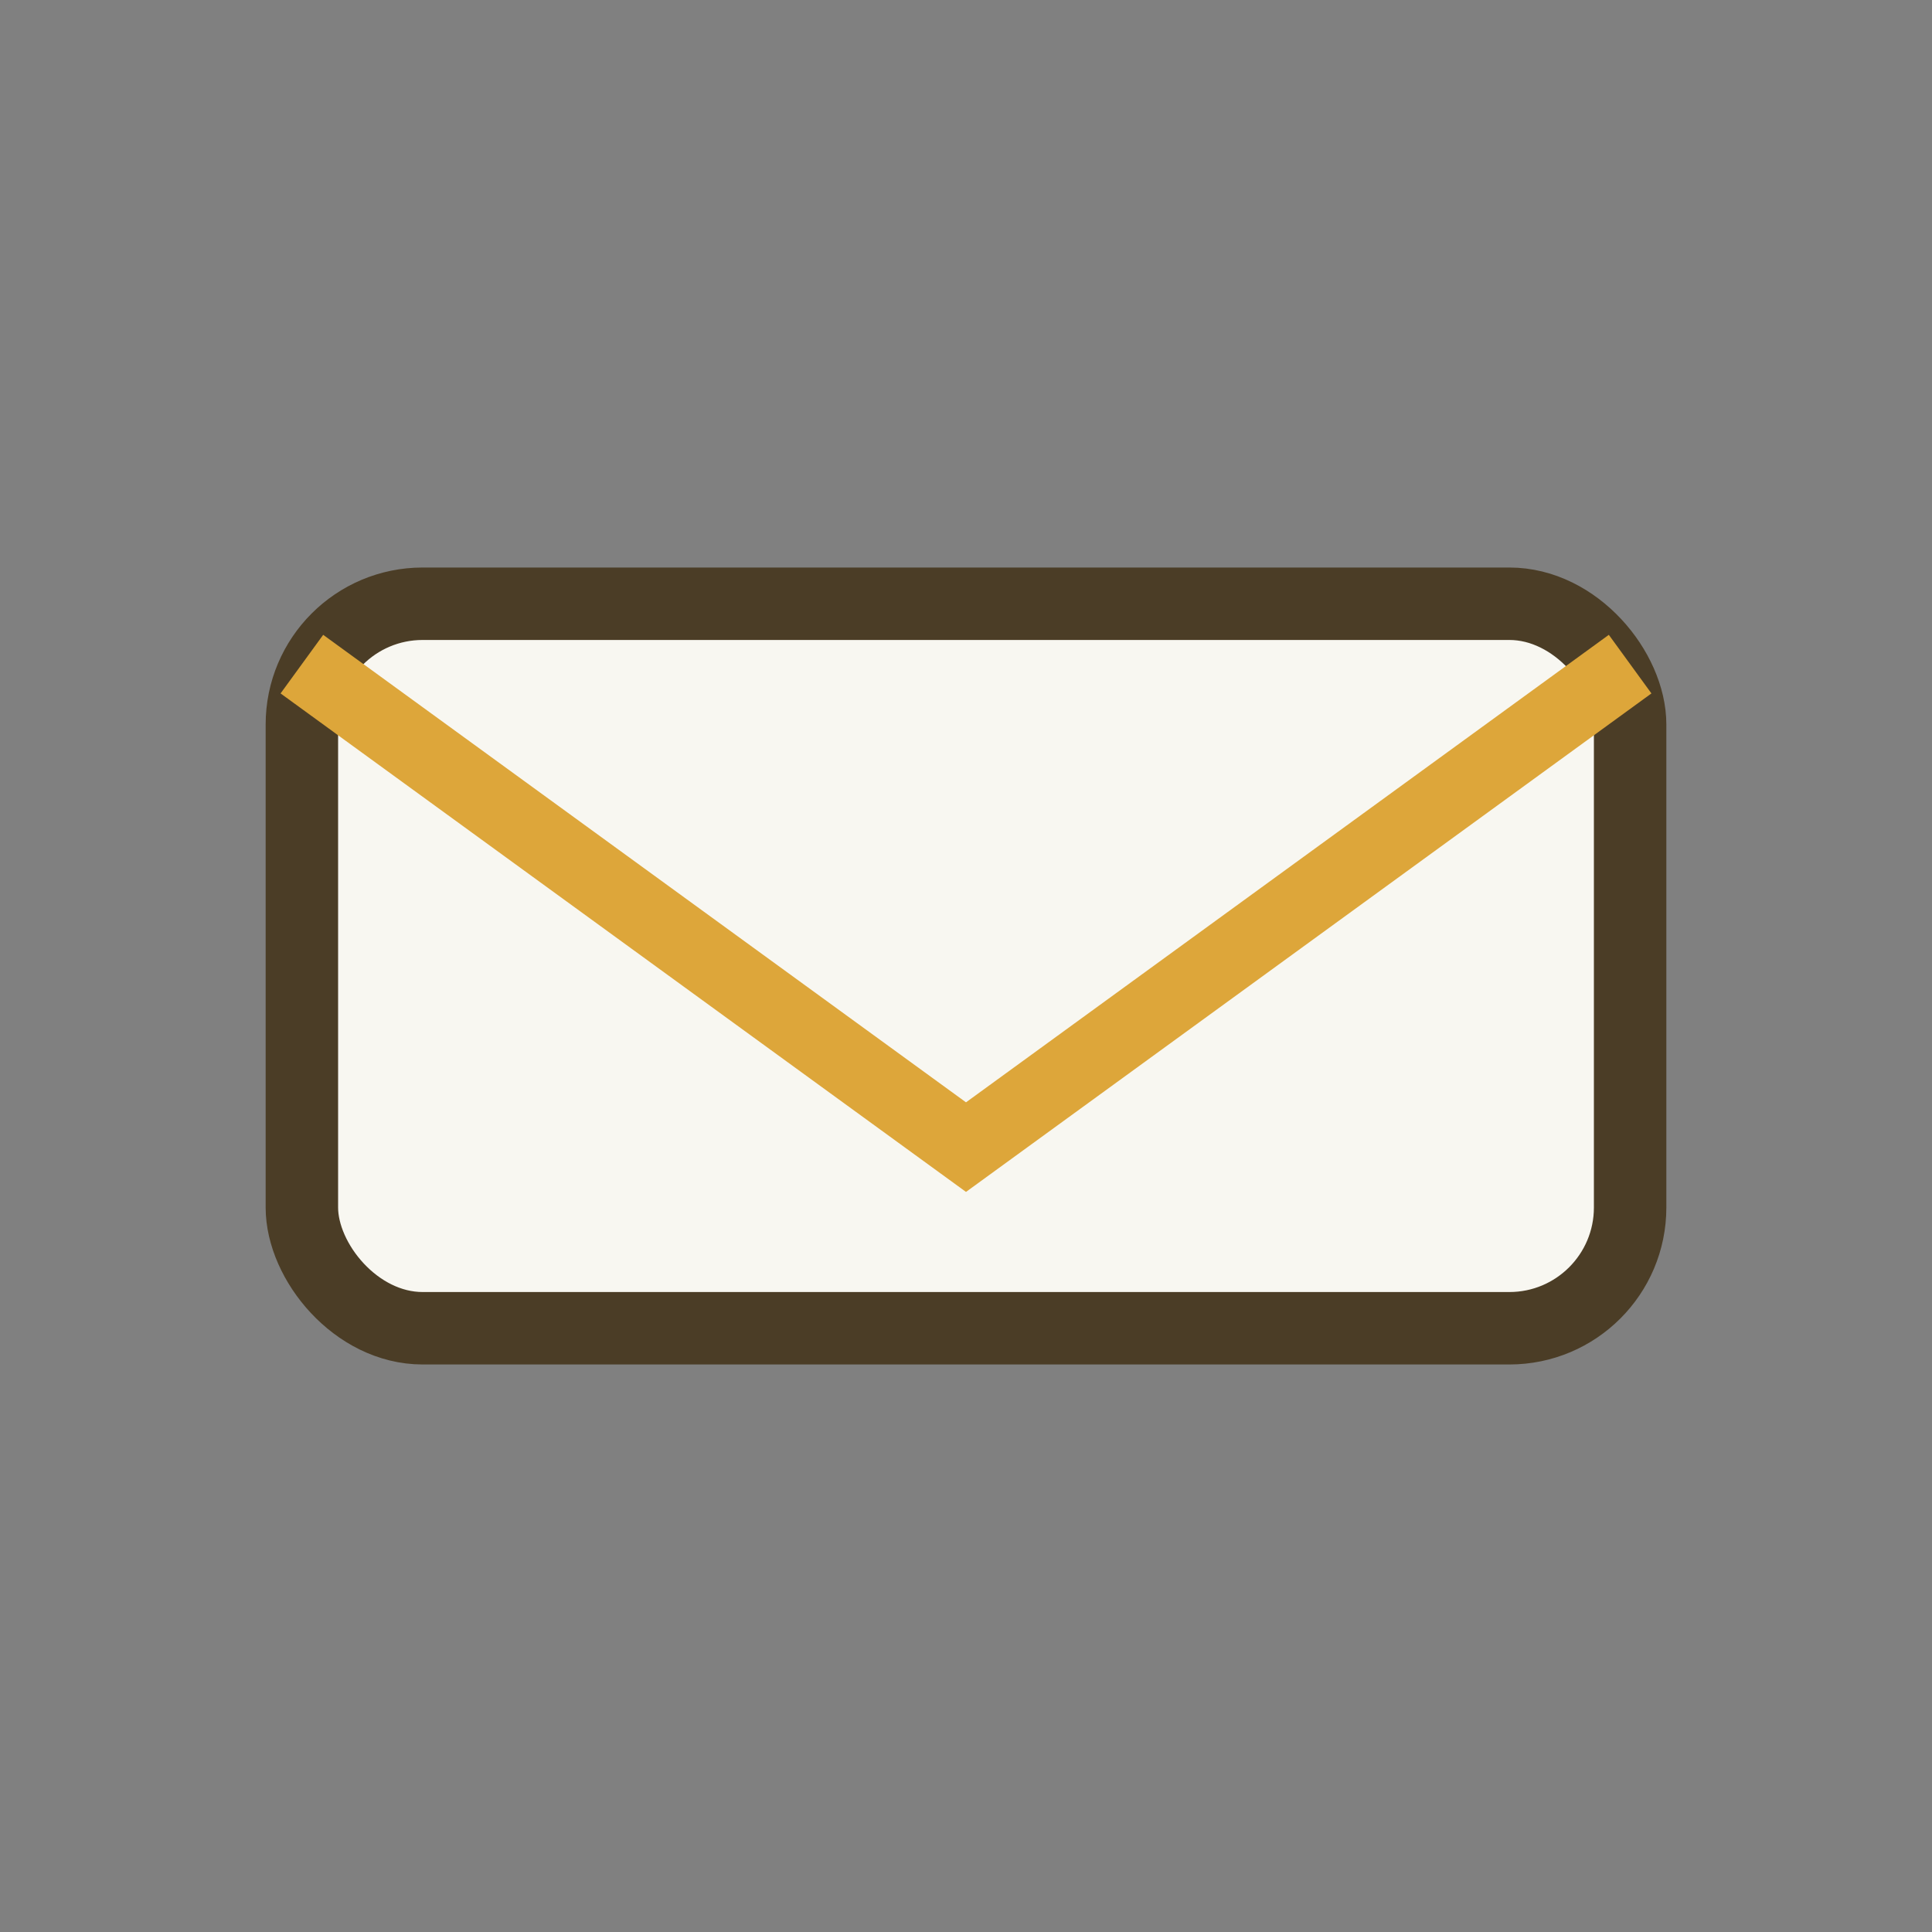
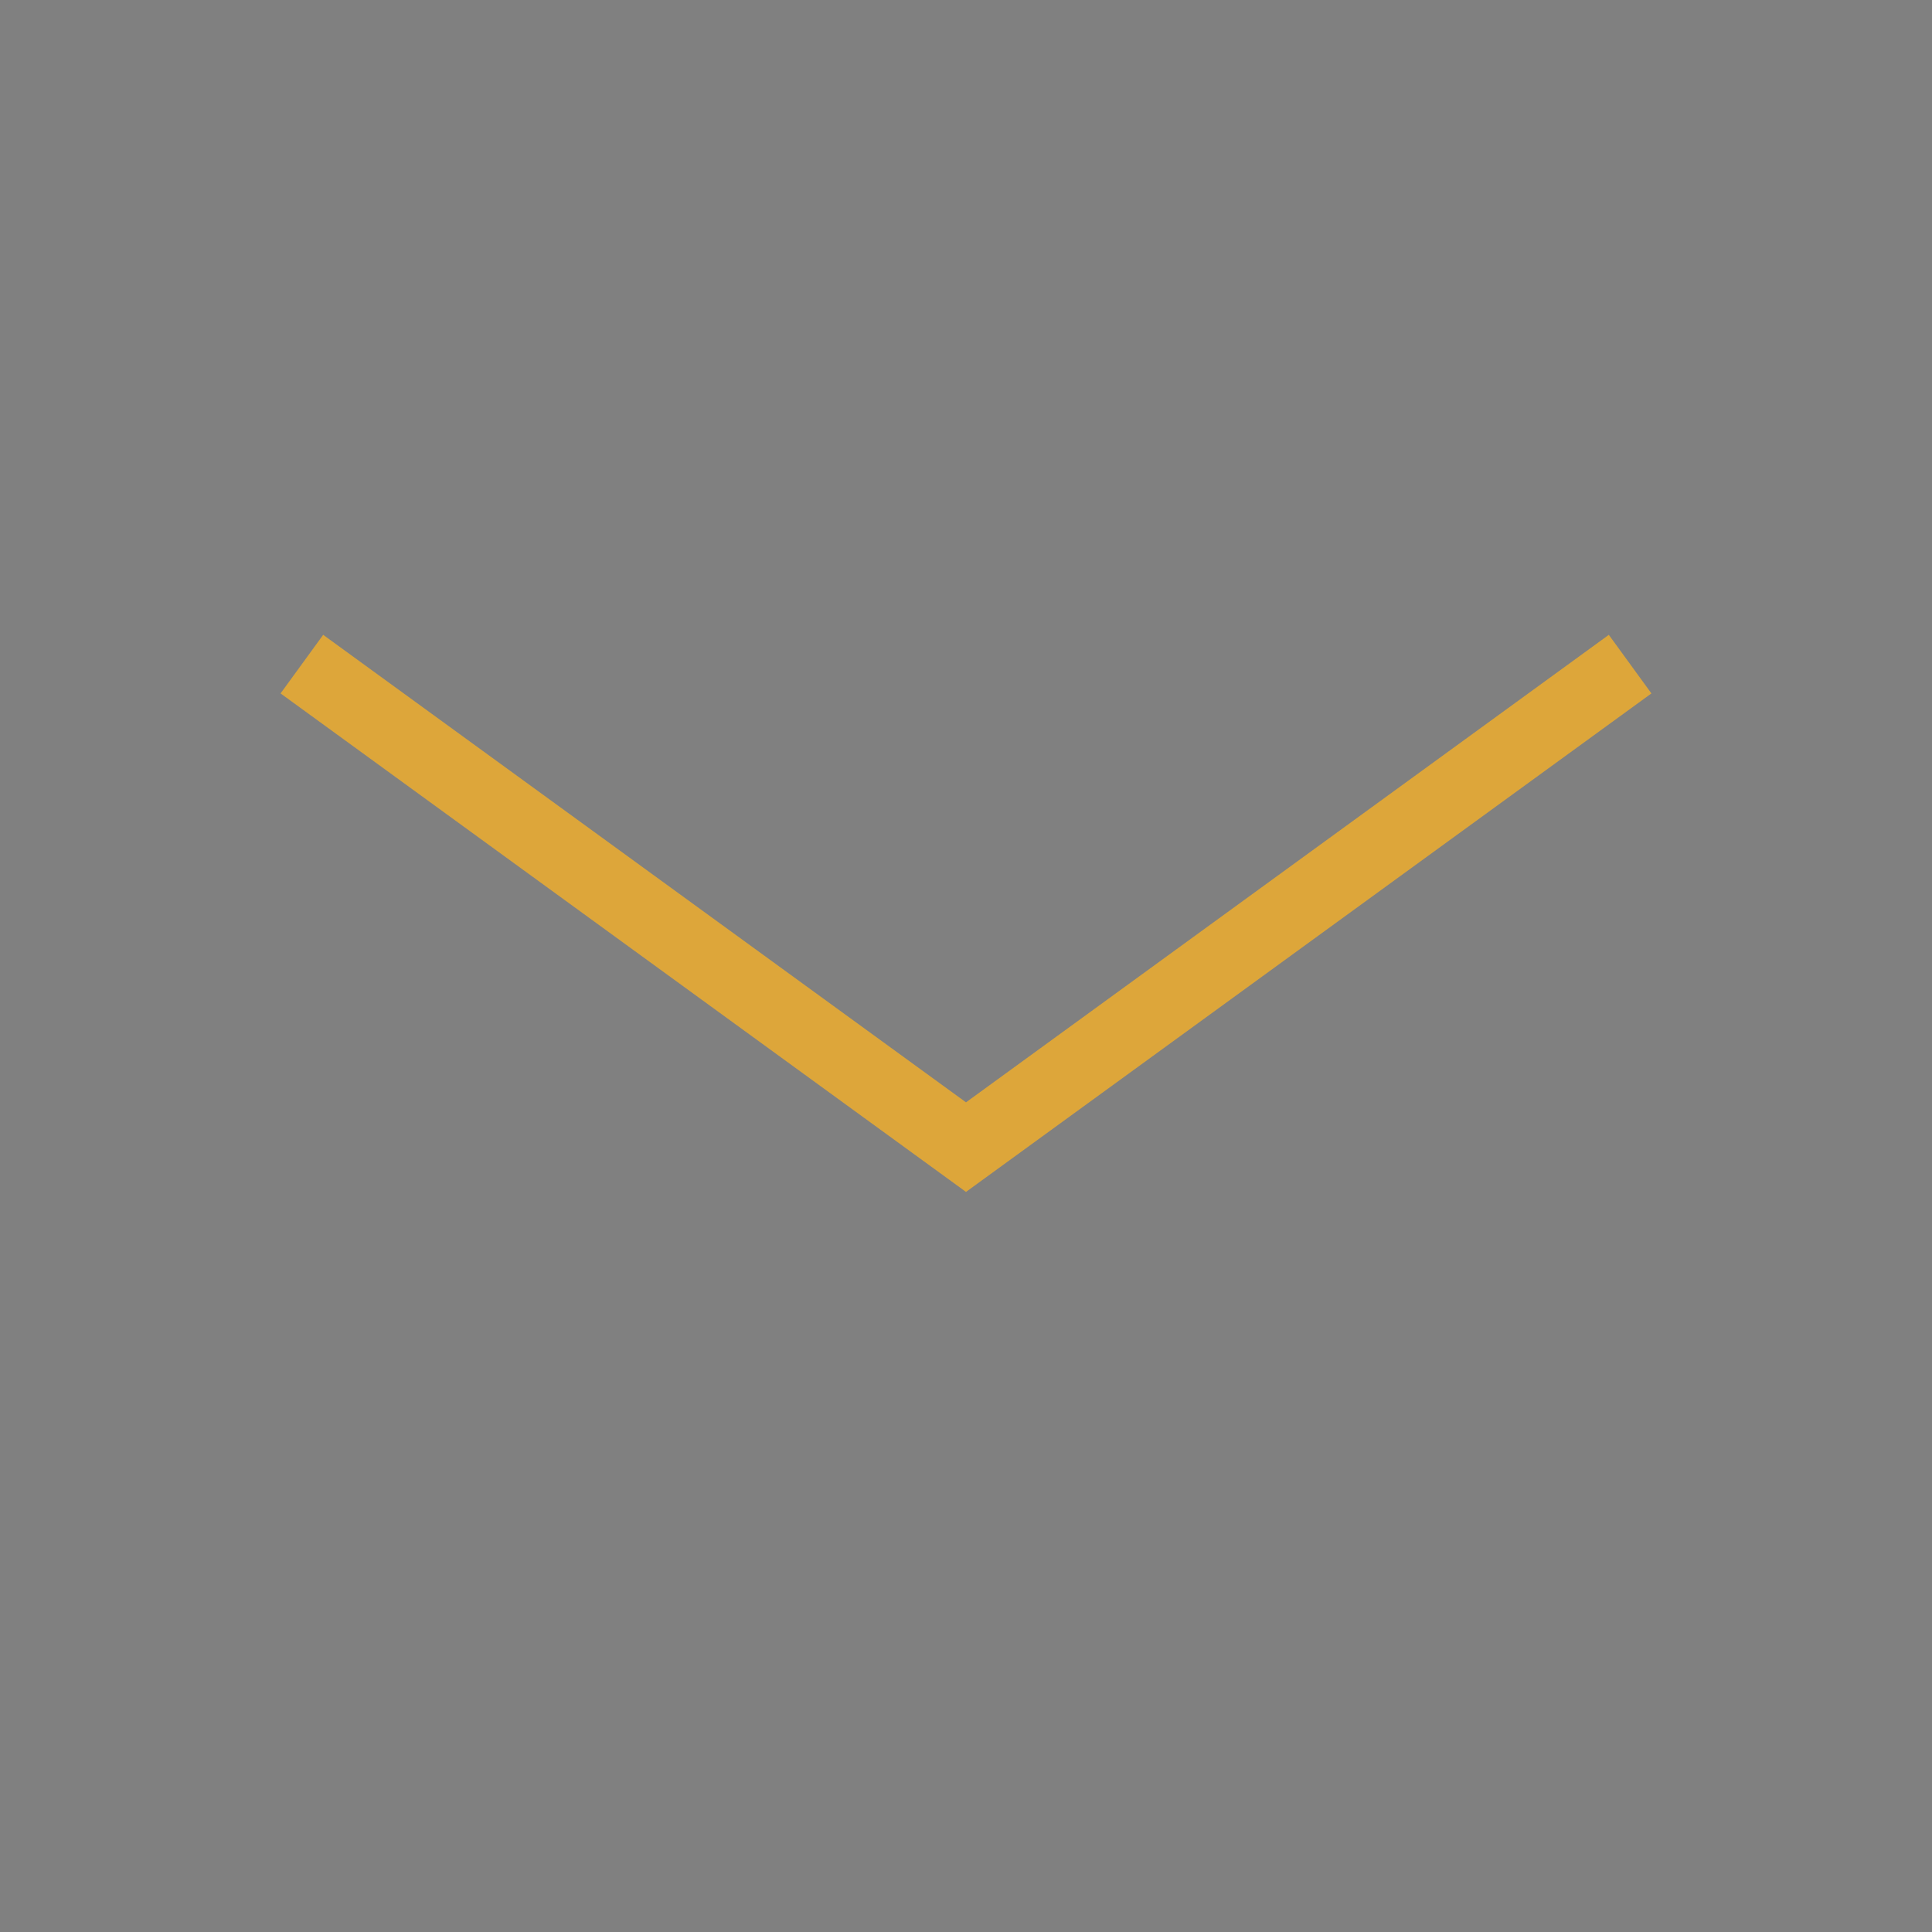
<svg xmlns="http://www.w3.org/2000/svg" width="32" height="32" viewBox="0 0 32 32">
  <rect x="0" y="0" width="32" height="32" fill="#808080" stroke="none" />
-   <rect x="5" y="10" width="22" height="12" rx="2" fill="#F8F7F1" stroke="#4B3D26" stroke-width="1.2" />
  <path d="M5 11l11 8 11-8" fill="none" stroke="#DDA63A" stroke-width="1.2" />
</svg>